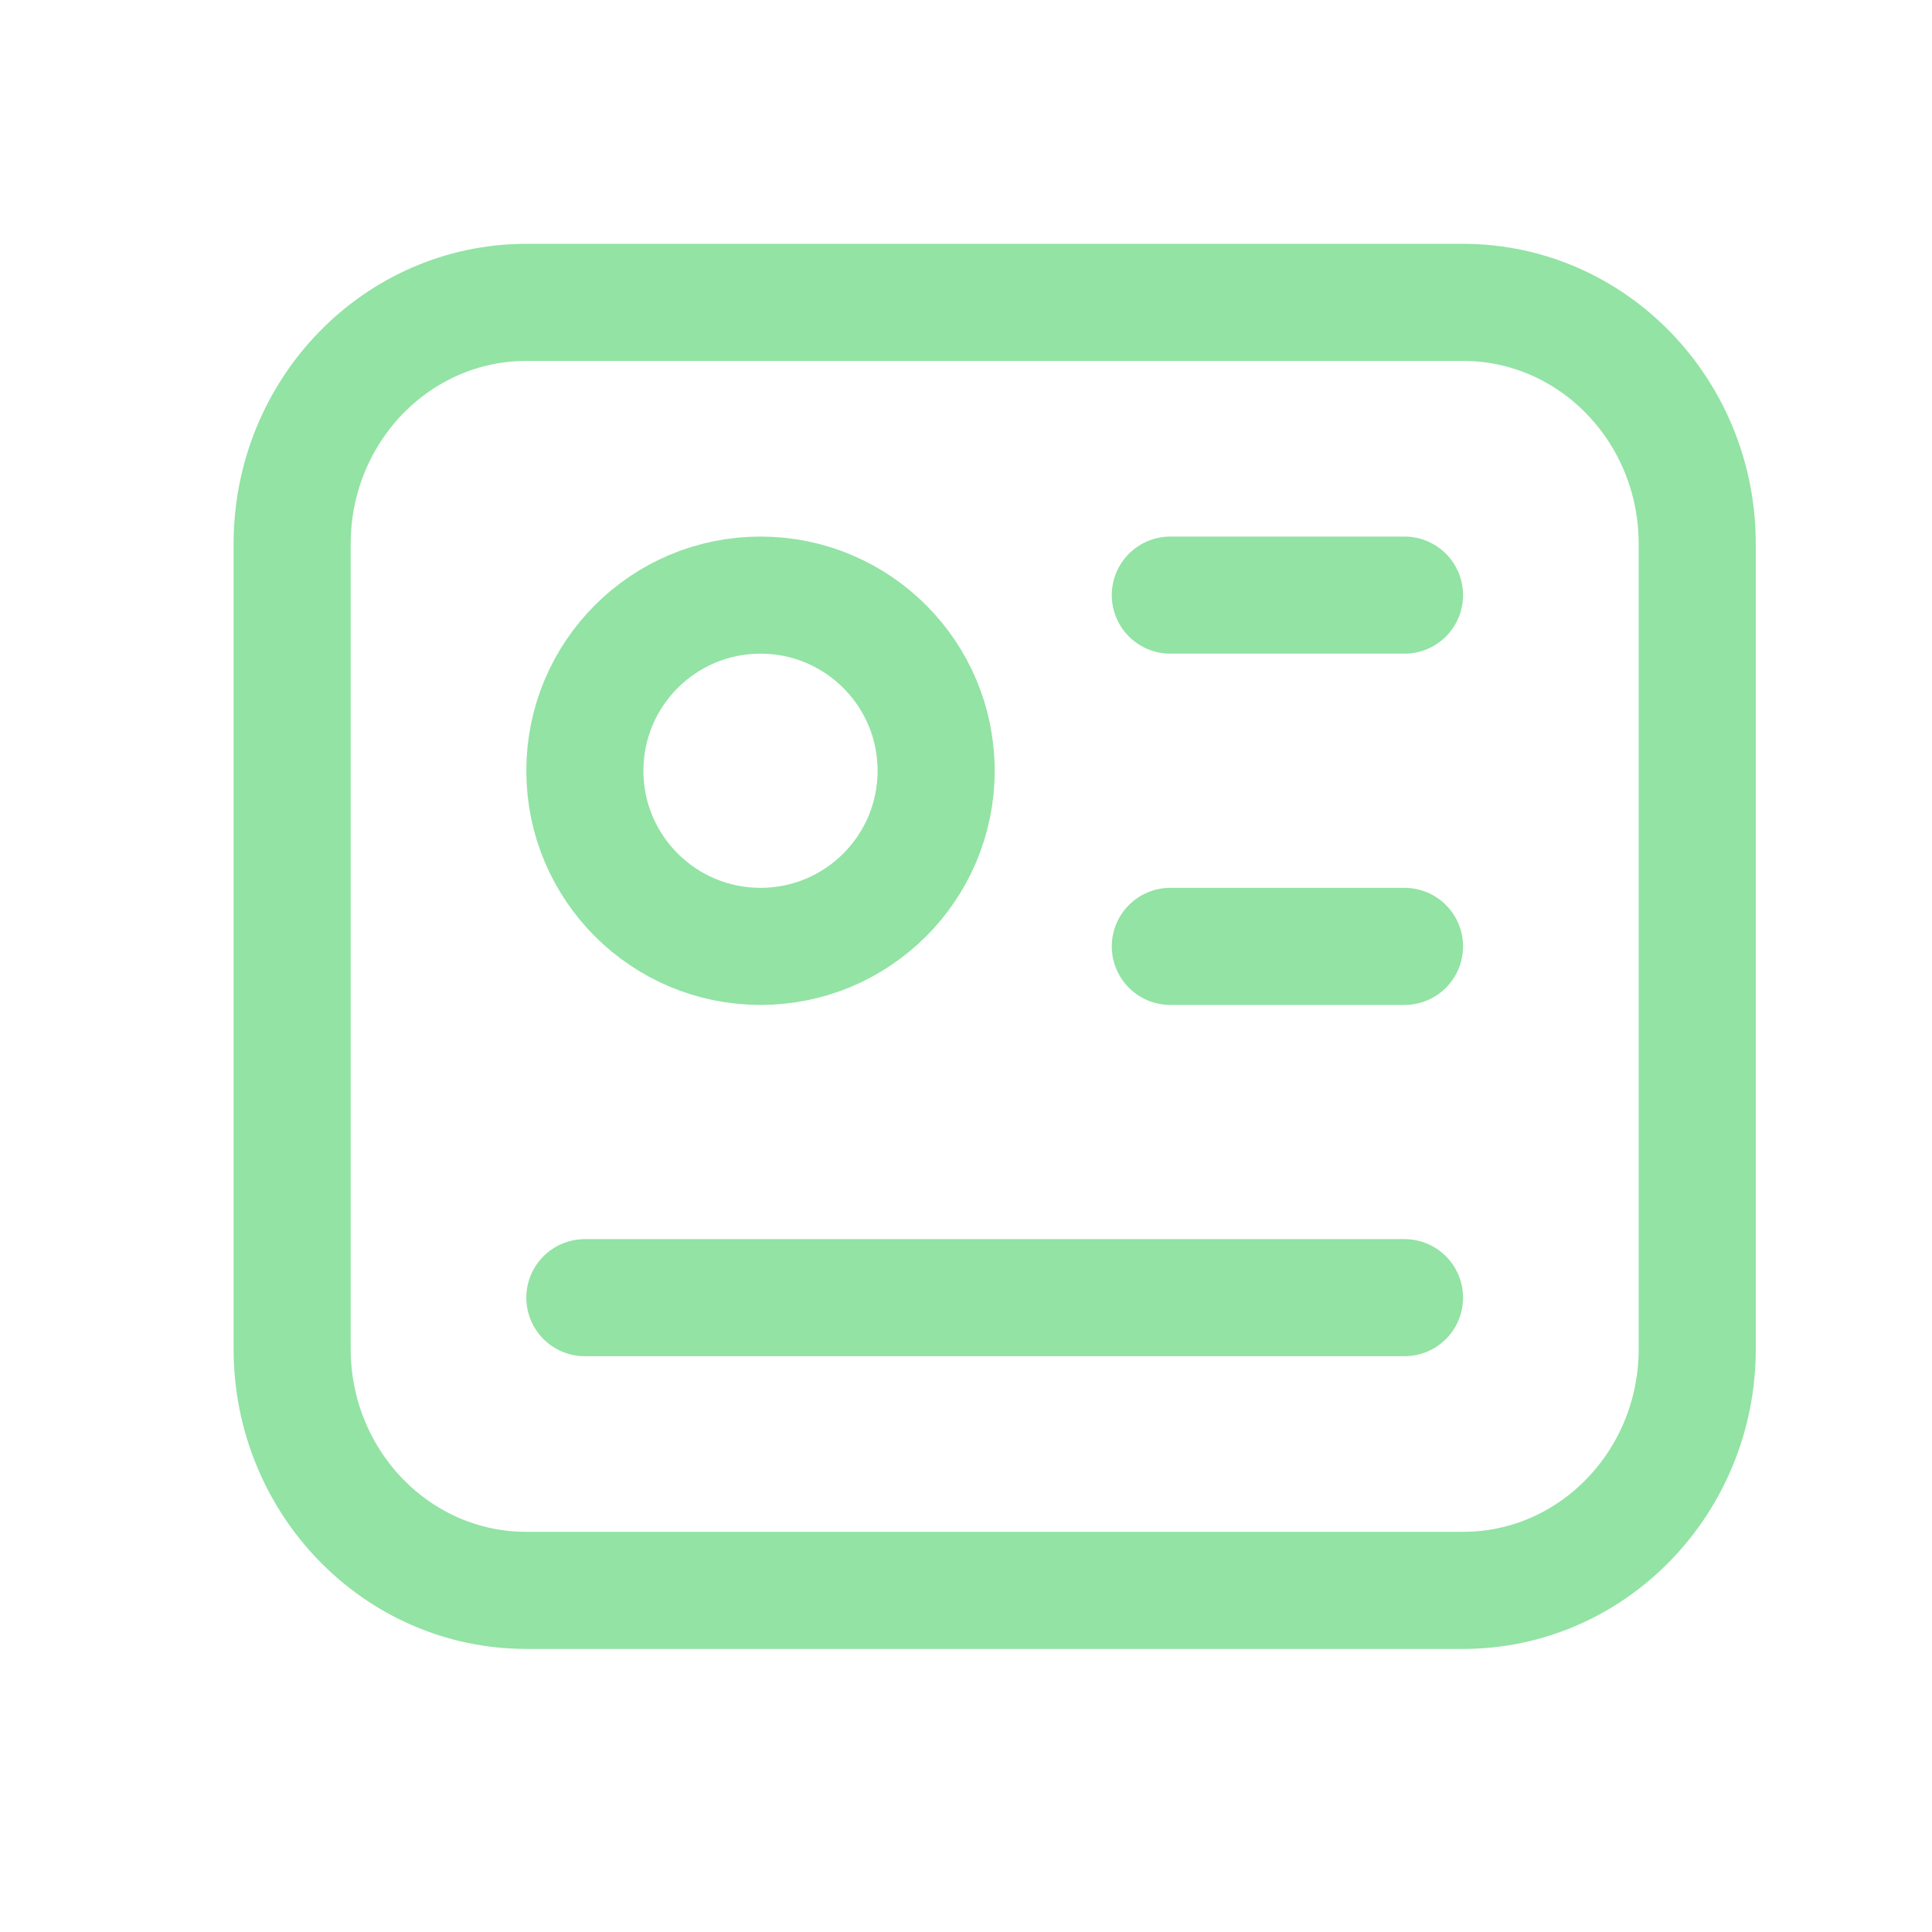
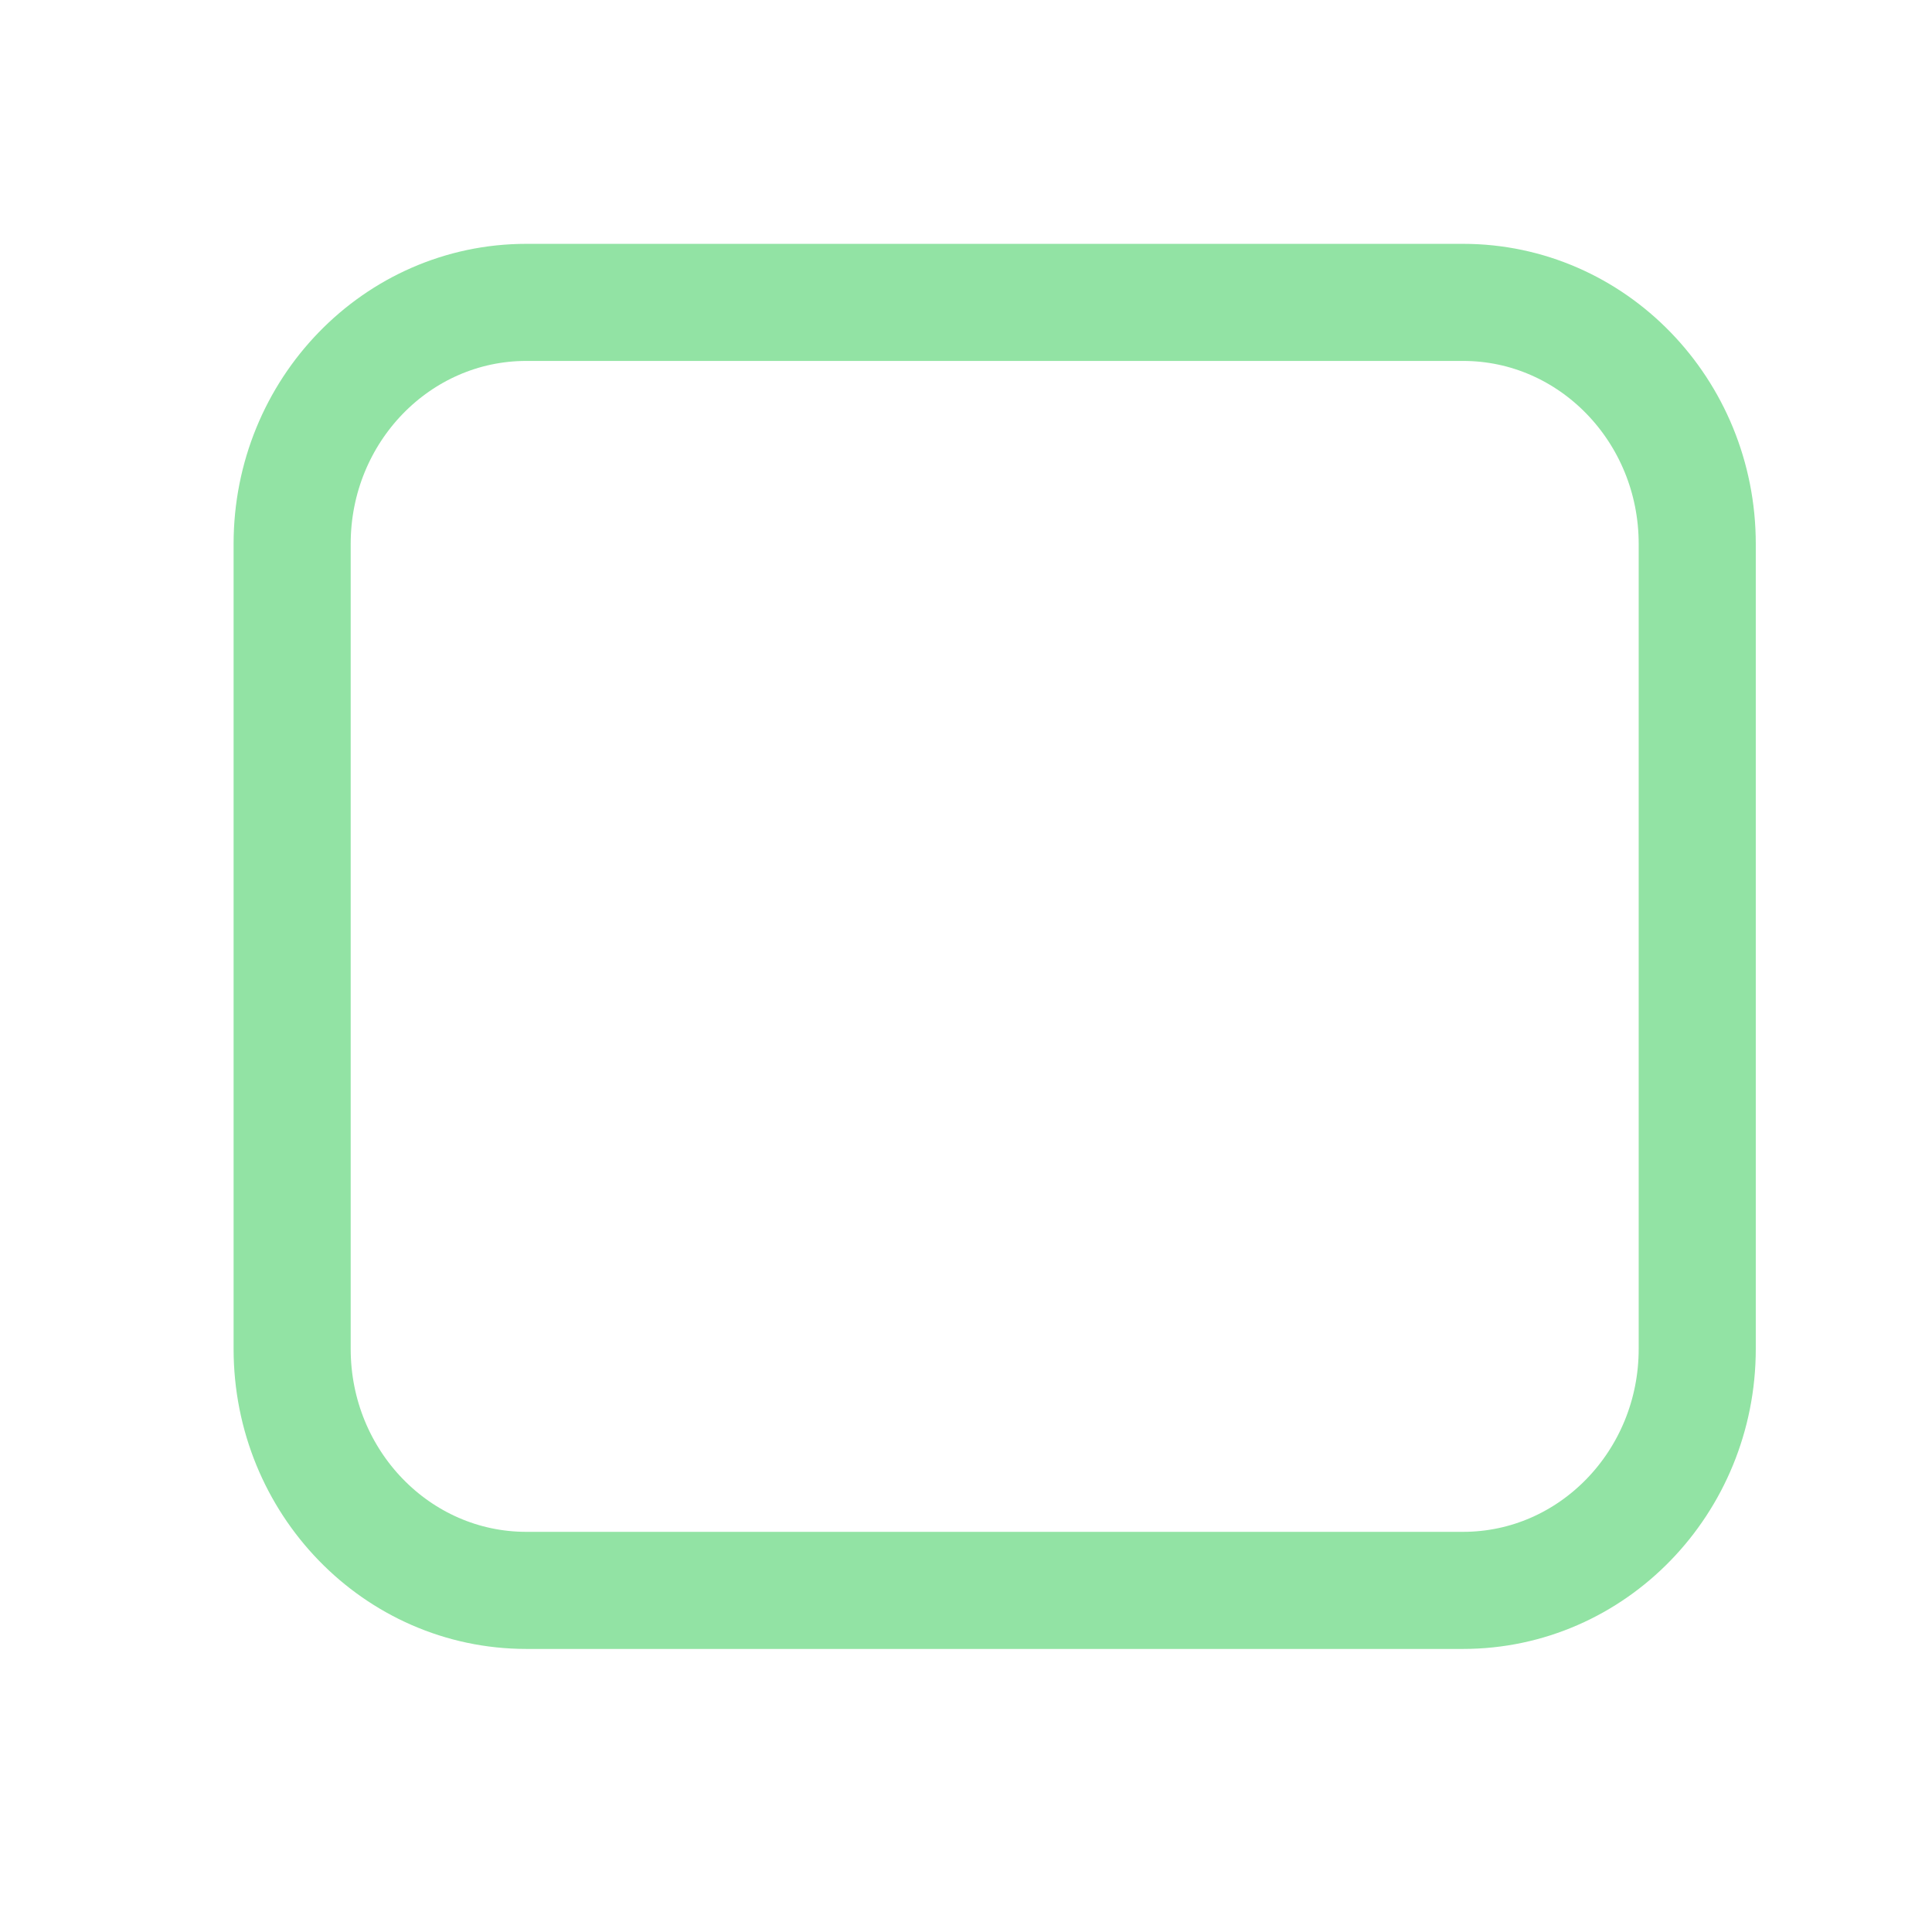
<svg xmlns="http://www.w3.org/2000/svg" width="33" height="33" viewBox="0 0 33 33" fill="none">
  <path d="M24.99 5.165H8.99C6.781 5.165 4.99 7.012 4.99 9.29V23.04C4.99 25.318 6.781 27.165 8.99 27.165H24.99C27.199 27.165 28.99 25.318 28.99 23.04V9.29C28.99 7.012 27.199 5.165 24.99 5.165Z" stroke="#92E3A4" stroke-width="2" stroke-linecap="round" stroke-linejoin="round" />
-   <path d="M12.99 16.165C14.647 16.165 15.99 14.822 15.99 13.165C15.99 11.508 14.647 10.165 12.99 10.165C11.333 10.165 9.99 11.508 9.99 13.165C9.99 14.822 11.333 16.165 12.99 16.165Z" stroke="#92E3A4" stroke-width="2" stroke-linecap="round" stroke-linejoin="round" />
-   <path d="M19.99 10.165L23.99 10.165" stroke="#92E3A4" stroke-width="2" stroke-linecap="round" stroke-linejoin="round" />
-   <path d="M19.99 16.165H23.99" stroke="#92E3A4" stroke-width="2" stroke-linecap="round" stroke-linejoin="round" />
-   <path d="M9.99 22.165H23.99" stroke="#92E3A4" stroke-width="2" stroke-linecap="round" stroke-linejoin="round" />
</svg>